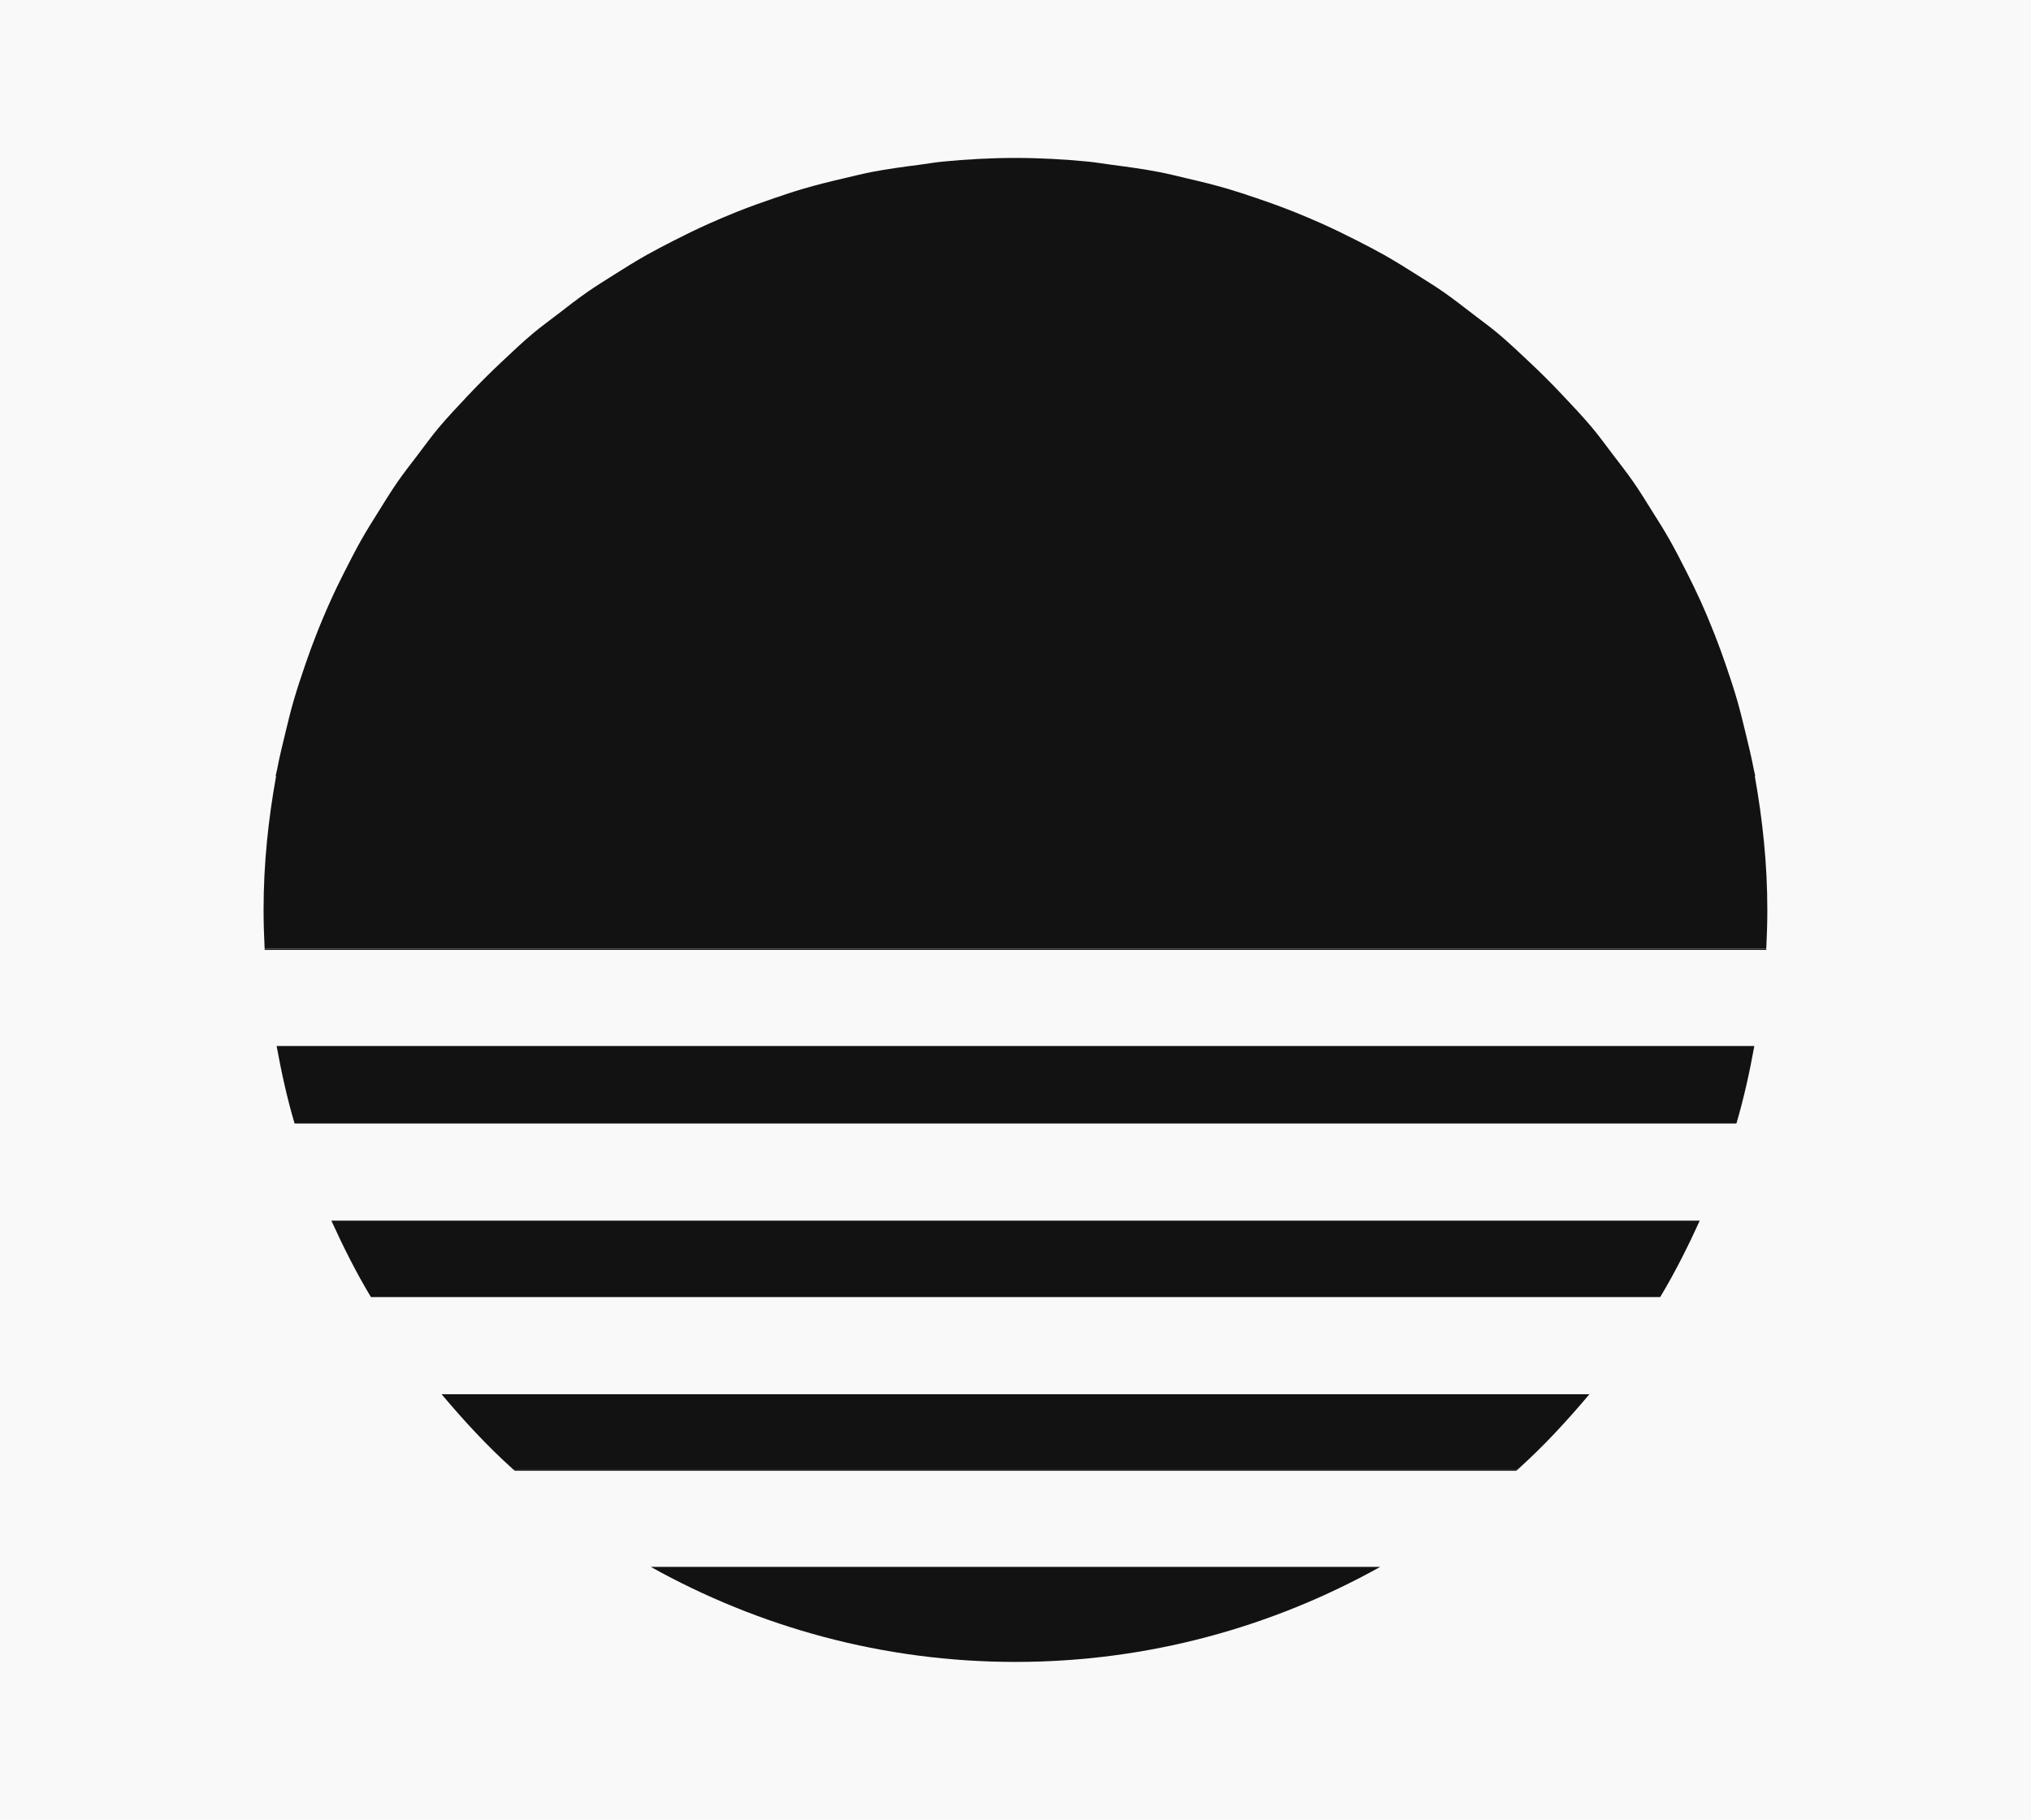
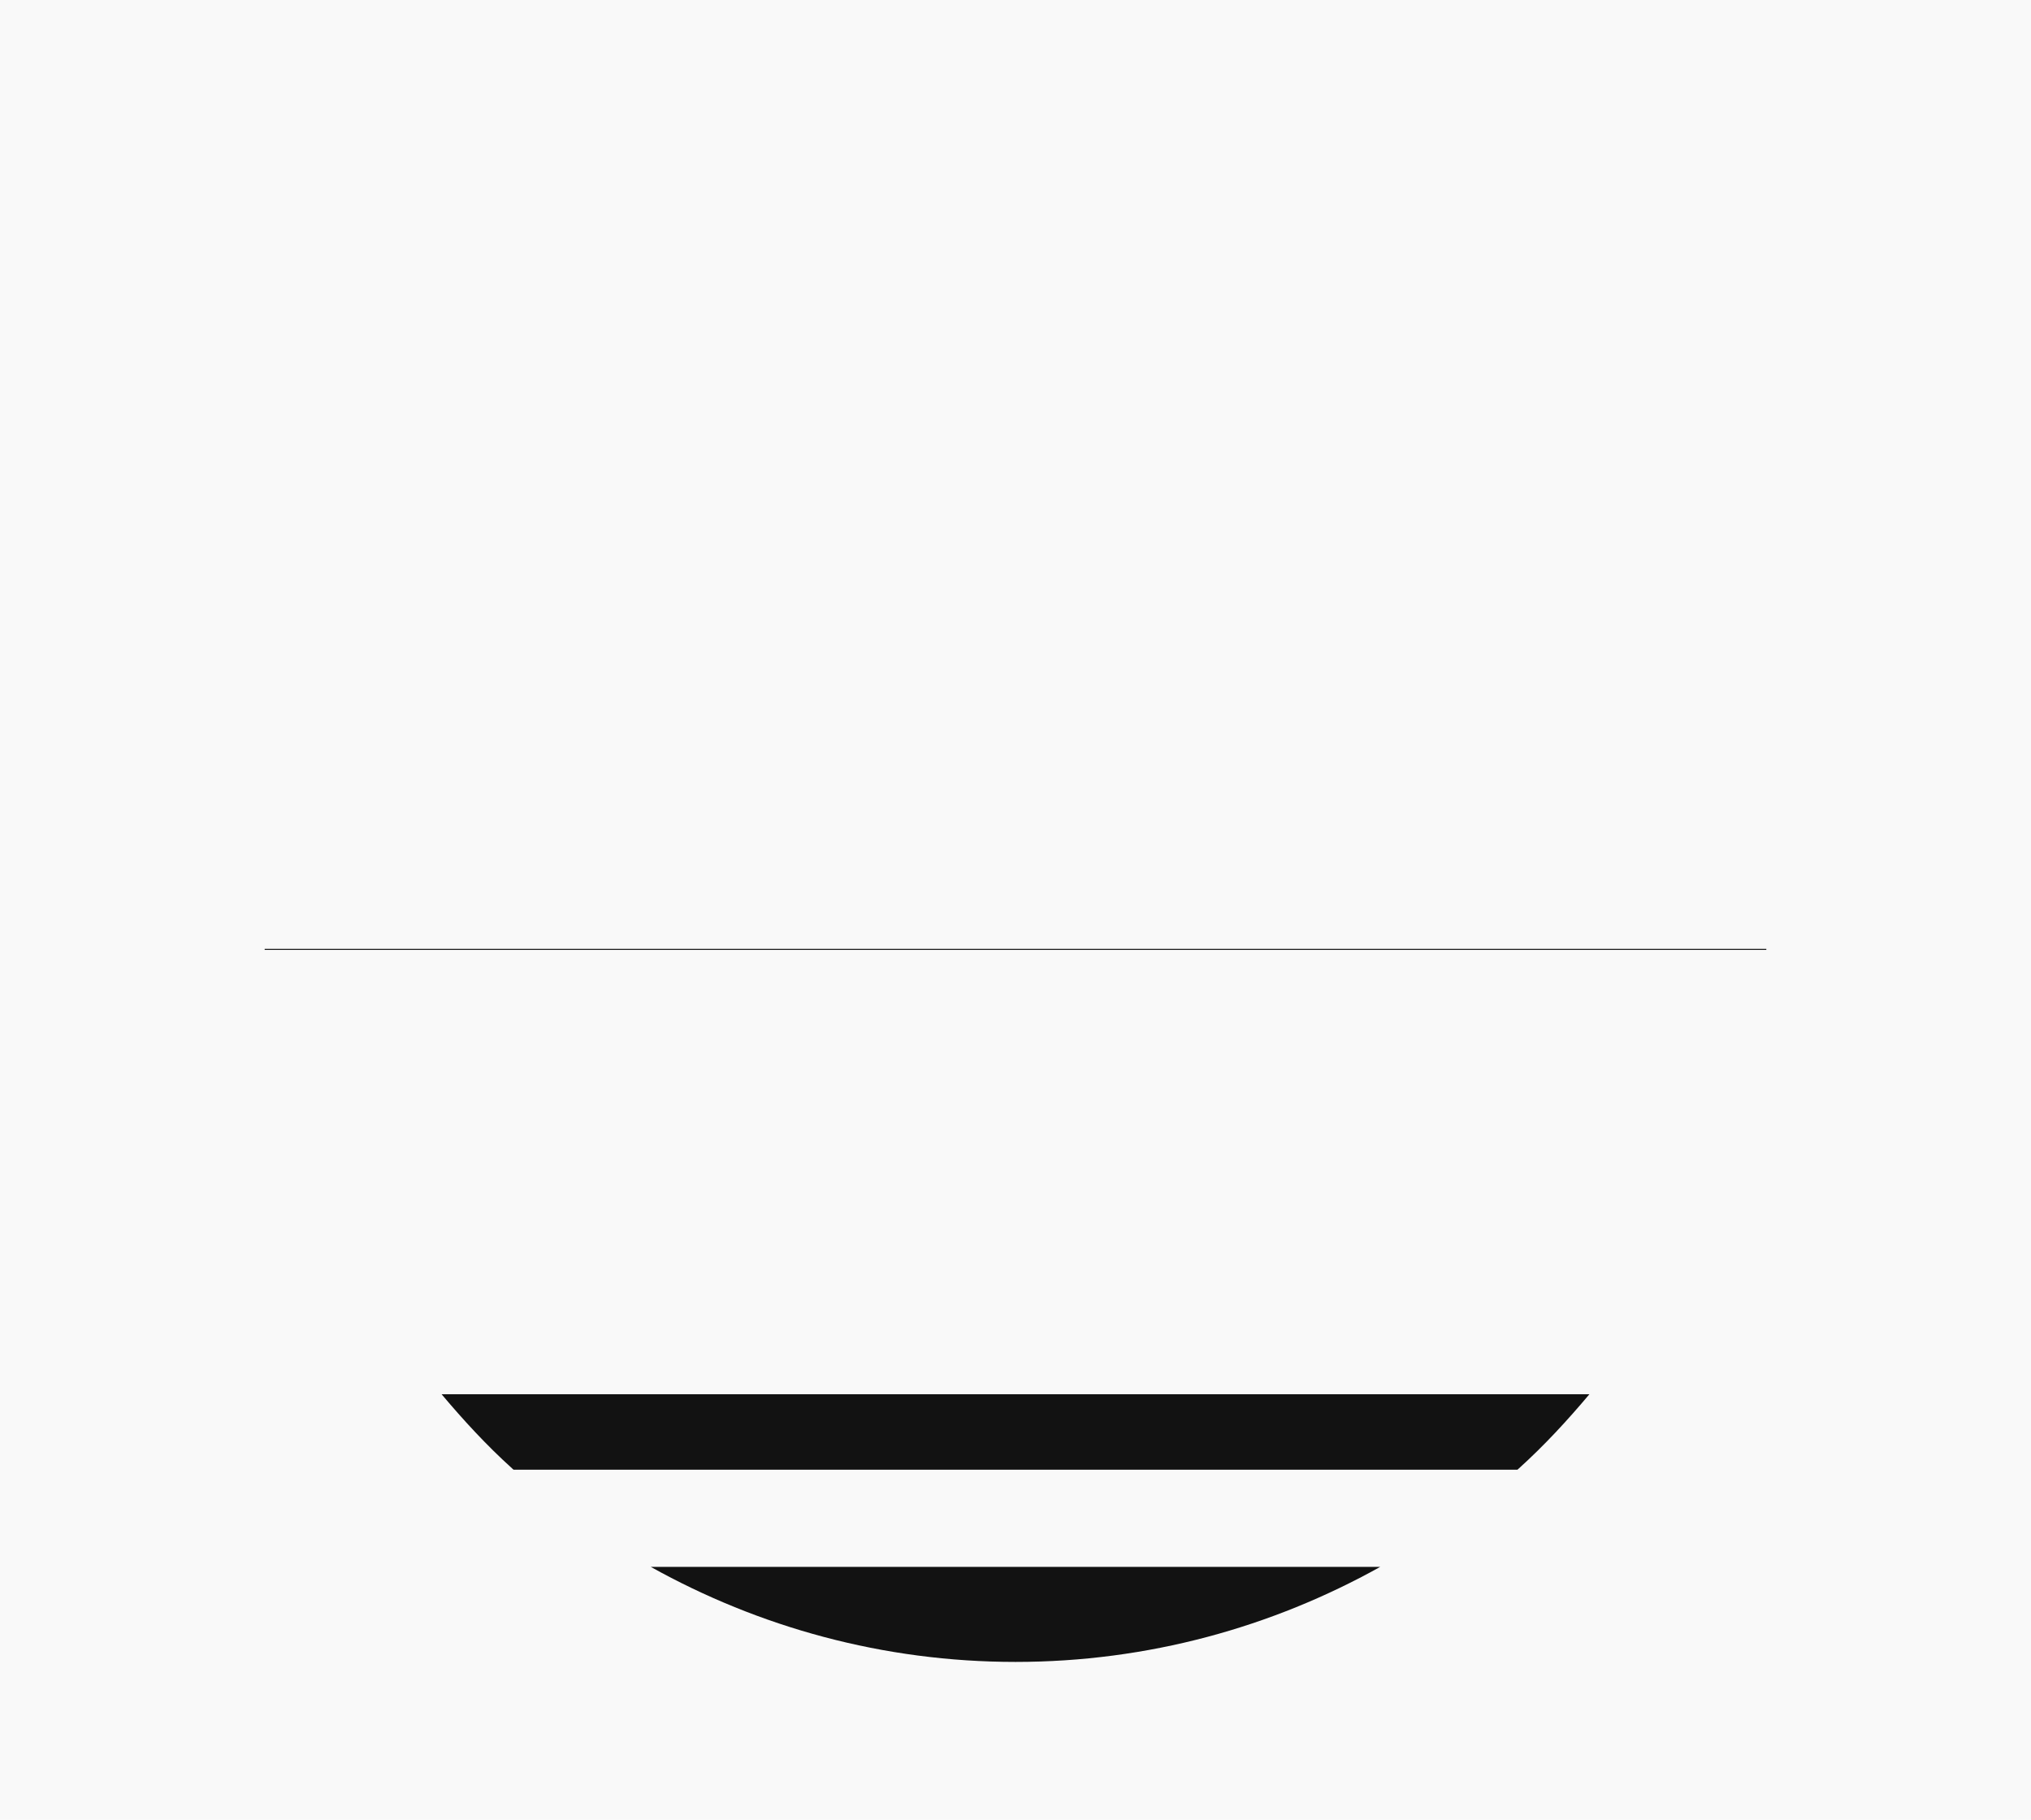
<svg xmlns="http://www.w3.org/2000/svg" id="Layer_2" data-name="Layer 2" viewBox="0 0 384.44 344.44">
  <defs>
    <style>
      .cls-1 {
        fill: #121212;
      }

      .cls-2 {
        fill: #f9f9f9;
      }
    </style>
  </defs>
  <g id="Layer_1-2" data-name="Layer 1">
    <g>
      <rect class="cls-2" width="384.44" height="344.44" />
      <g>
-         <path class="cls-1" d="M334.53,172.14c0-8.63-.9-17.04-2.37-25.24h.09c-.07-.41-.19-.8-.27-1.21-.46-2.44-1.05-4.83-1.63-7.22-.47-1.92-.93-3.84-1.47-5.73-.67-2.34-1.43-4.63-2.22-6.92-.64-1.86-1.31-3.72-2.03-5.55-.87-2.22-1.79-4.42-2.77-6.59-.82-1.81-1.69-3.59-2.58-5.35-1.05-2.09-2.12-4.17-3.27-6.2-1-1.77-2.08-3.48-3.16-5.19-1.21-1.93-2.39-3.87-3.69-5.74-1.22-1.75-2.54-3.43-3.83-5.12-1.31-1.71-2.57-3.47-3.95-5.12-1.79-2.13-3.7-4.15-5.61-6.17-1.97-2.1-4-4.13-6.1-6.1-2.03-1.91-4.05-3.84-6.19-5.63-1.42-1.19-2.92-2.27-4.39-3.4-1.97-1.52-3.93-3.05-5.97-4.47-1.57-1.09-3.2-2.09-4.82-3.11-2.07-1.31-4.14-2.61-6.28-3.82-1.67-.94-3.38-1.82-5.08-2.69-2.21-1.13-4.43-2.21-6.7-3.23-1.74-.78-3.49-1.52-5.26-2.23-2.36-.94-4.76-1.81-7.19-2.63-1.76-.6-3.52-1.19-5.32-1.72-2.57-.76-5.2-1.4-7.83-2.01-1.72-.4-3.43-.84-5.18-1.18-2.94-.57-5.94-.98-8.95-1.37-1.5-.19-2.98-.46-4.49-.61-4.55-.44-9.15-.7-13.81-.7s-9.26.26-13.81.7c-1.52.15-2.99.42-4.5.61-3,.39-6,.79-8.94,1.36-1.75.34-3.46.78-5.19,1.18-2.63.61-5.24,1.25-7.81,2.01-1.8.53-3.57,1.13-5.34,1.73-2.41.82-4.81,1.68-7.16,2.62-1.78.71-3.54,1.46-5.29,2.24-2.26,1.01-4.47,2.09-6.66,3.21-1.72.88-3.44,1.77-5.12,2.71-2.12,1.2-4.18,2.48-6.23,3.78-1.63,1.04-3.28,2.05-4.87,3.15-2.01,1.4-3.94,2.9-5.88,4.4-1.49,1.15-3.03,2.26-4.48,3.47-2.07,1.73-4.01,3.59-5.98,5.43-2.28,2.14-4.48,4.35-6.62,6.63-1.78,1.91-3.59,3.8-5.27,5.8-1.42,1.69-2.71,3.49-4.05,5.25-1.26,1.65-2.54,3.28-3.73,4.99-1.32,1.9-2.52,3.87-3.75,5.84-1.05,1.68-2.11,3.36-3.09,5.09-1.16,2.05-2.24,4.16-3.31,6.28-.88,1.74-1.74,3.49-2.54,5.28-.99,2.19-1.92,4.4-2.8,6.65-.71,1.81-1.37,3.64-2.01,5.49-.79,2.3-1.56,4.61-2.24,6.97-.54,1.87-1,3.77-1.46,5.67-.59,2.41-1.18,4.81-1.64,7.26-.08.4-.2.79-.27,1.2h.09c-1.48,8.2-2.37,16.61-2.37,25.24,0,.03,0,.05,0,.08,0,2.47.08,4.91.2,7.35h284.24c.12-2.44.2-4.88.2-7.35,0-.03,0-.05,0-.08Z" />
        <path class="cls-1" d="M192.22,314.54c25.08,0,48.58-6.59,69.04-17.99H123.18c20.46,11.4,43.96,17.99,69.04,17.99Z" />
-         <path class="cls-1" d="M70.21,245.49h244.04c2.79-4.64,5.23-9.5,7.48-14.47H62.72c2.26,4.96,4.7,9.83,7.49,14.47Z" />
-         <path class="cls-1" d="M55.76,212.63h272.92c1.41-4.78,2.49-9.69,3.39-14.66H52.36c.91,4.97,1.98,9.88,3.4,14.66Z" />
        <path class="cls-1" d="M96.92,277.91c.1.09.19.17.29.25h190.02c.09-.07.17-.14.25-.22,4.81-4.34,9.2-9.1,13.37-14.06H83.59c4.16,4.94,8.54,9.7,13.33,14.02Z" />
        <path class="cls-1" d="M50.11,179.77h284.23c0-.06,0-.13,0-.19H50.1c0,.06,0,.13,0,.19Z" />
-         <path class="cls-1" d="M97.43,278.35h189.58c.07-.07.15-.13.22-.19H97.21c.07.06.15.13.22.19Z" />
      </g>
    </g>
  </g>
</svg>